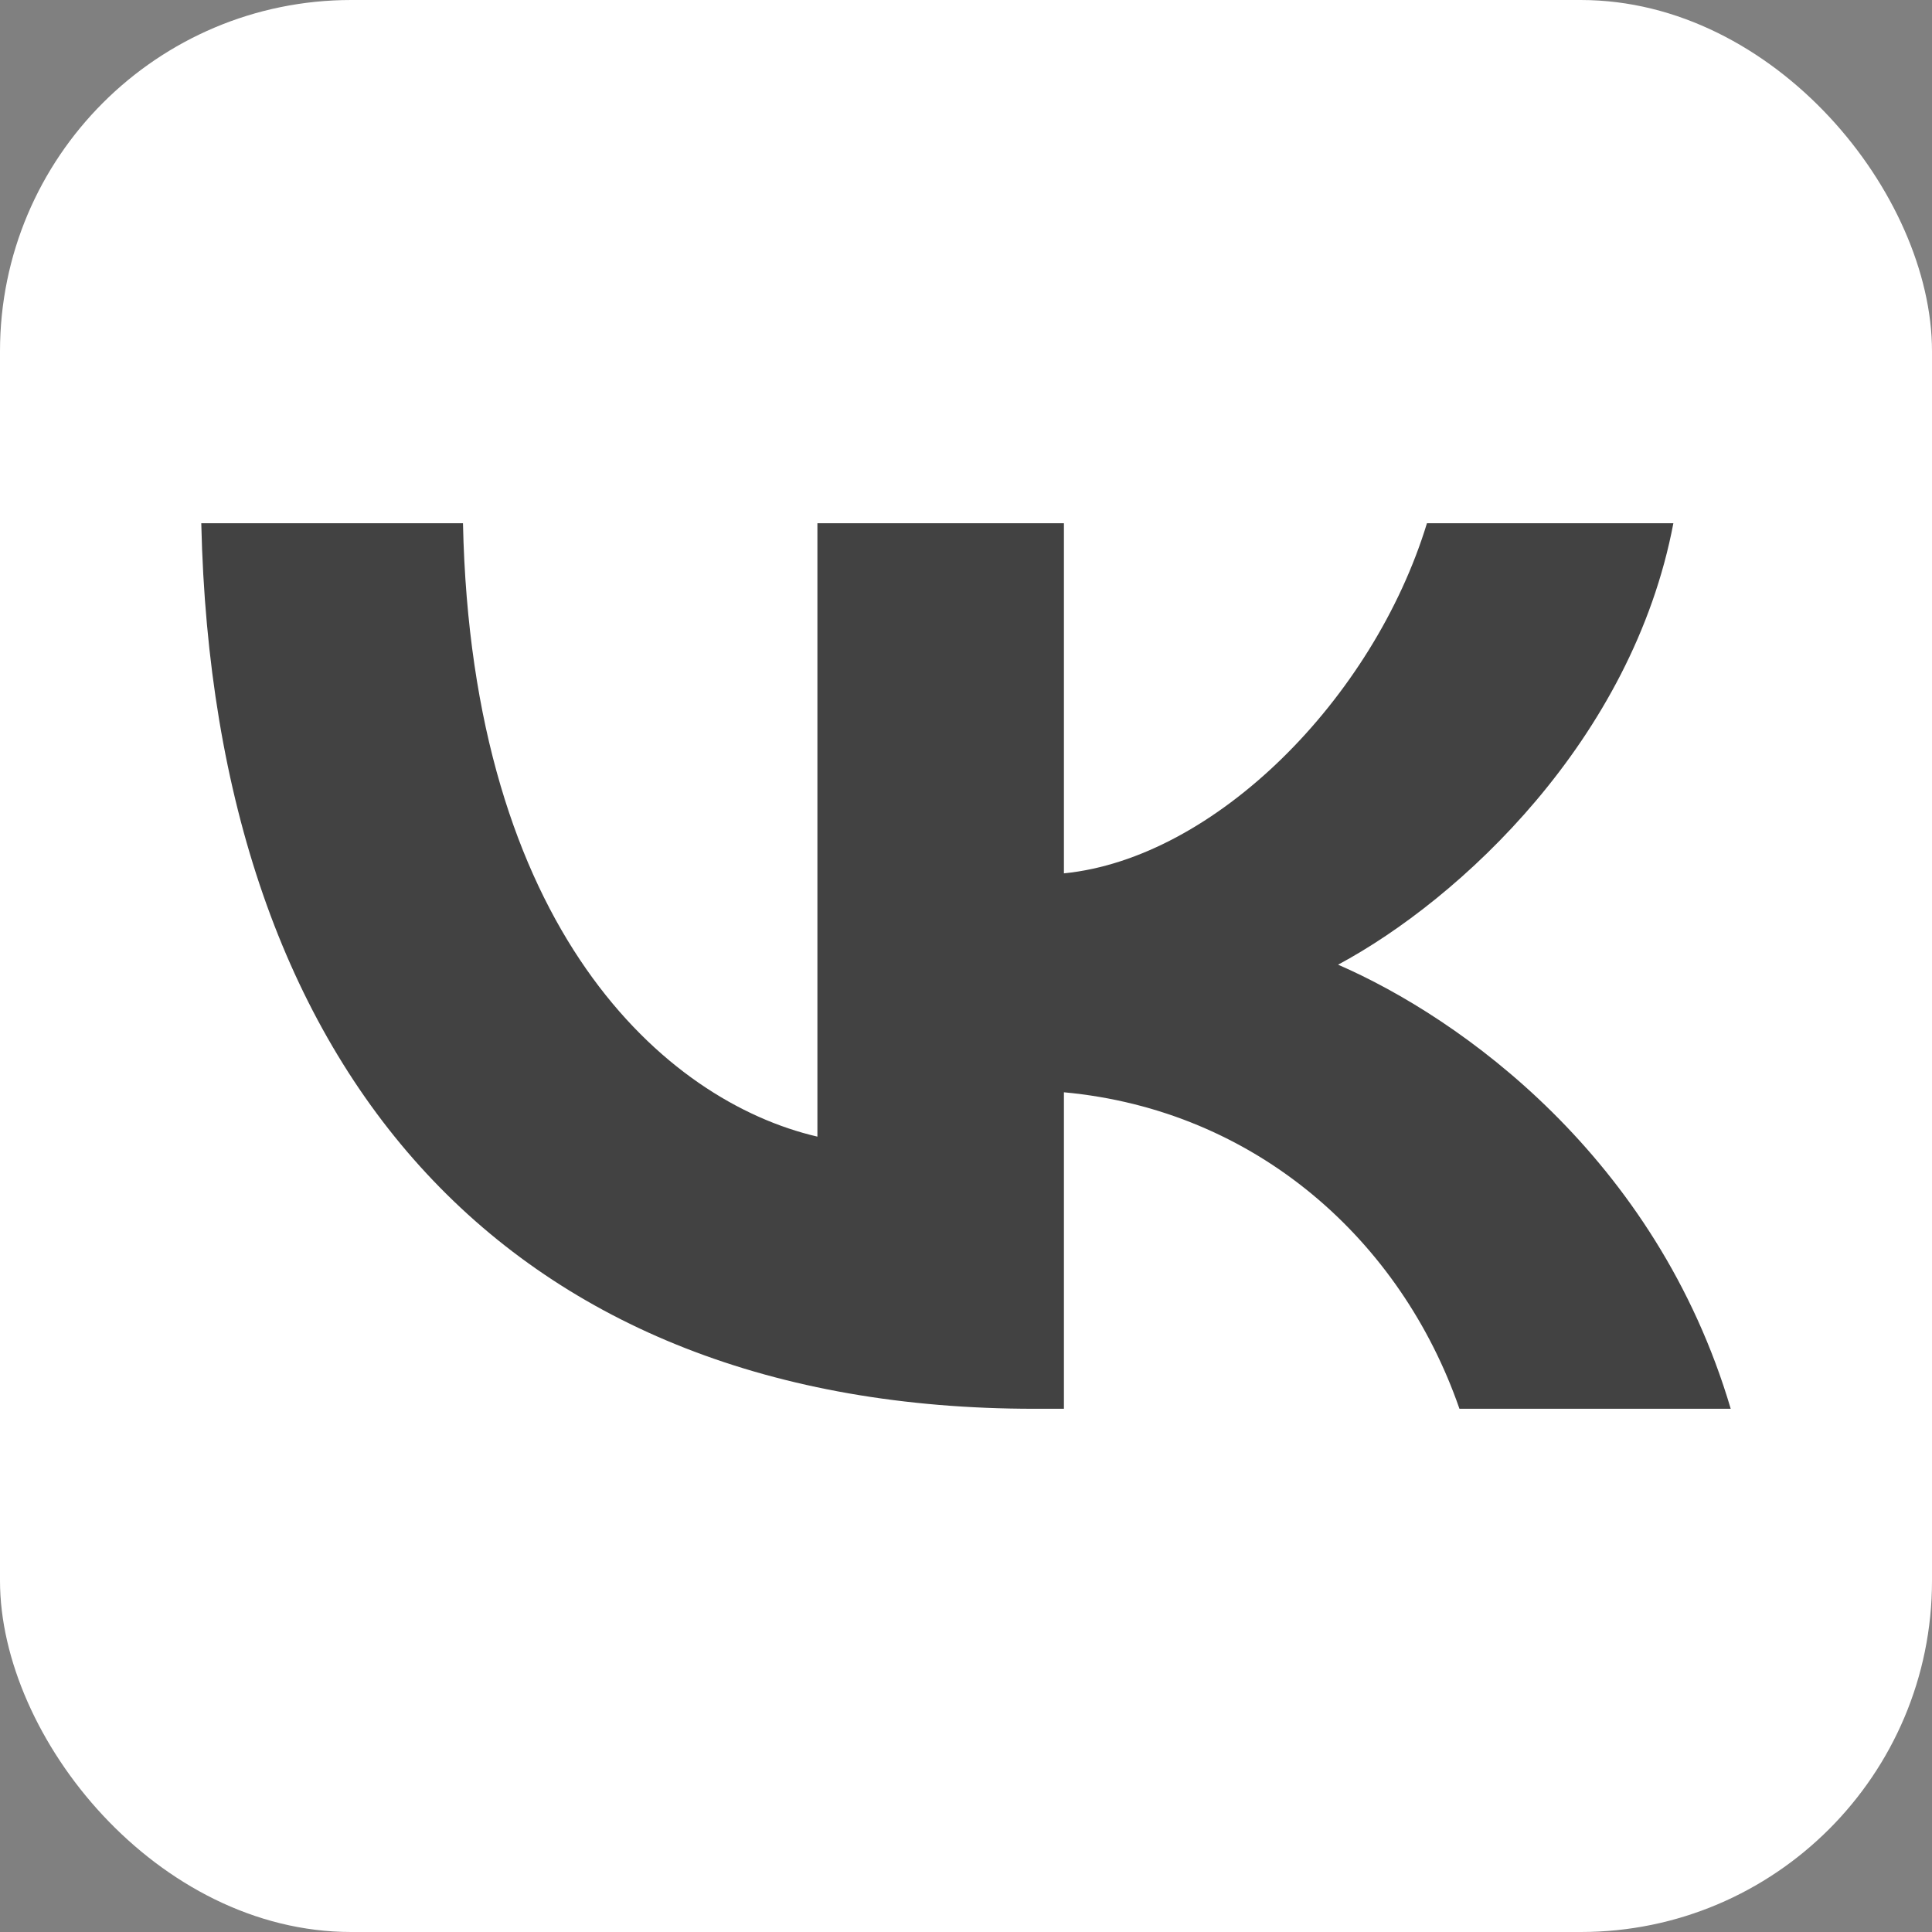
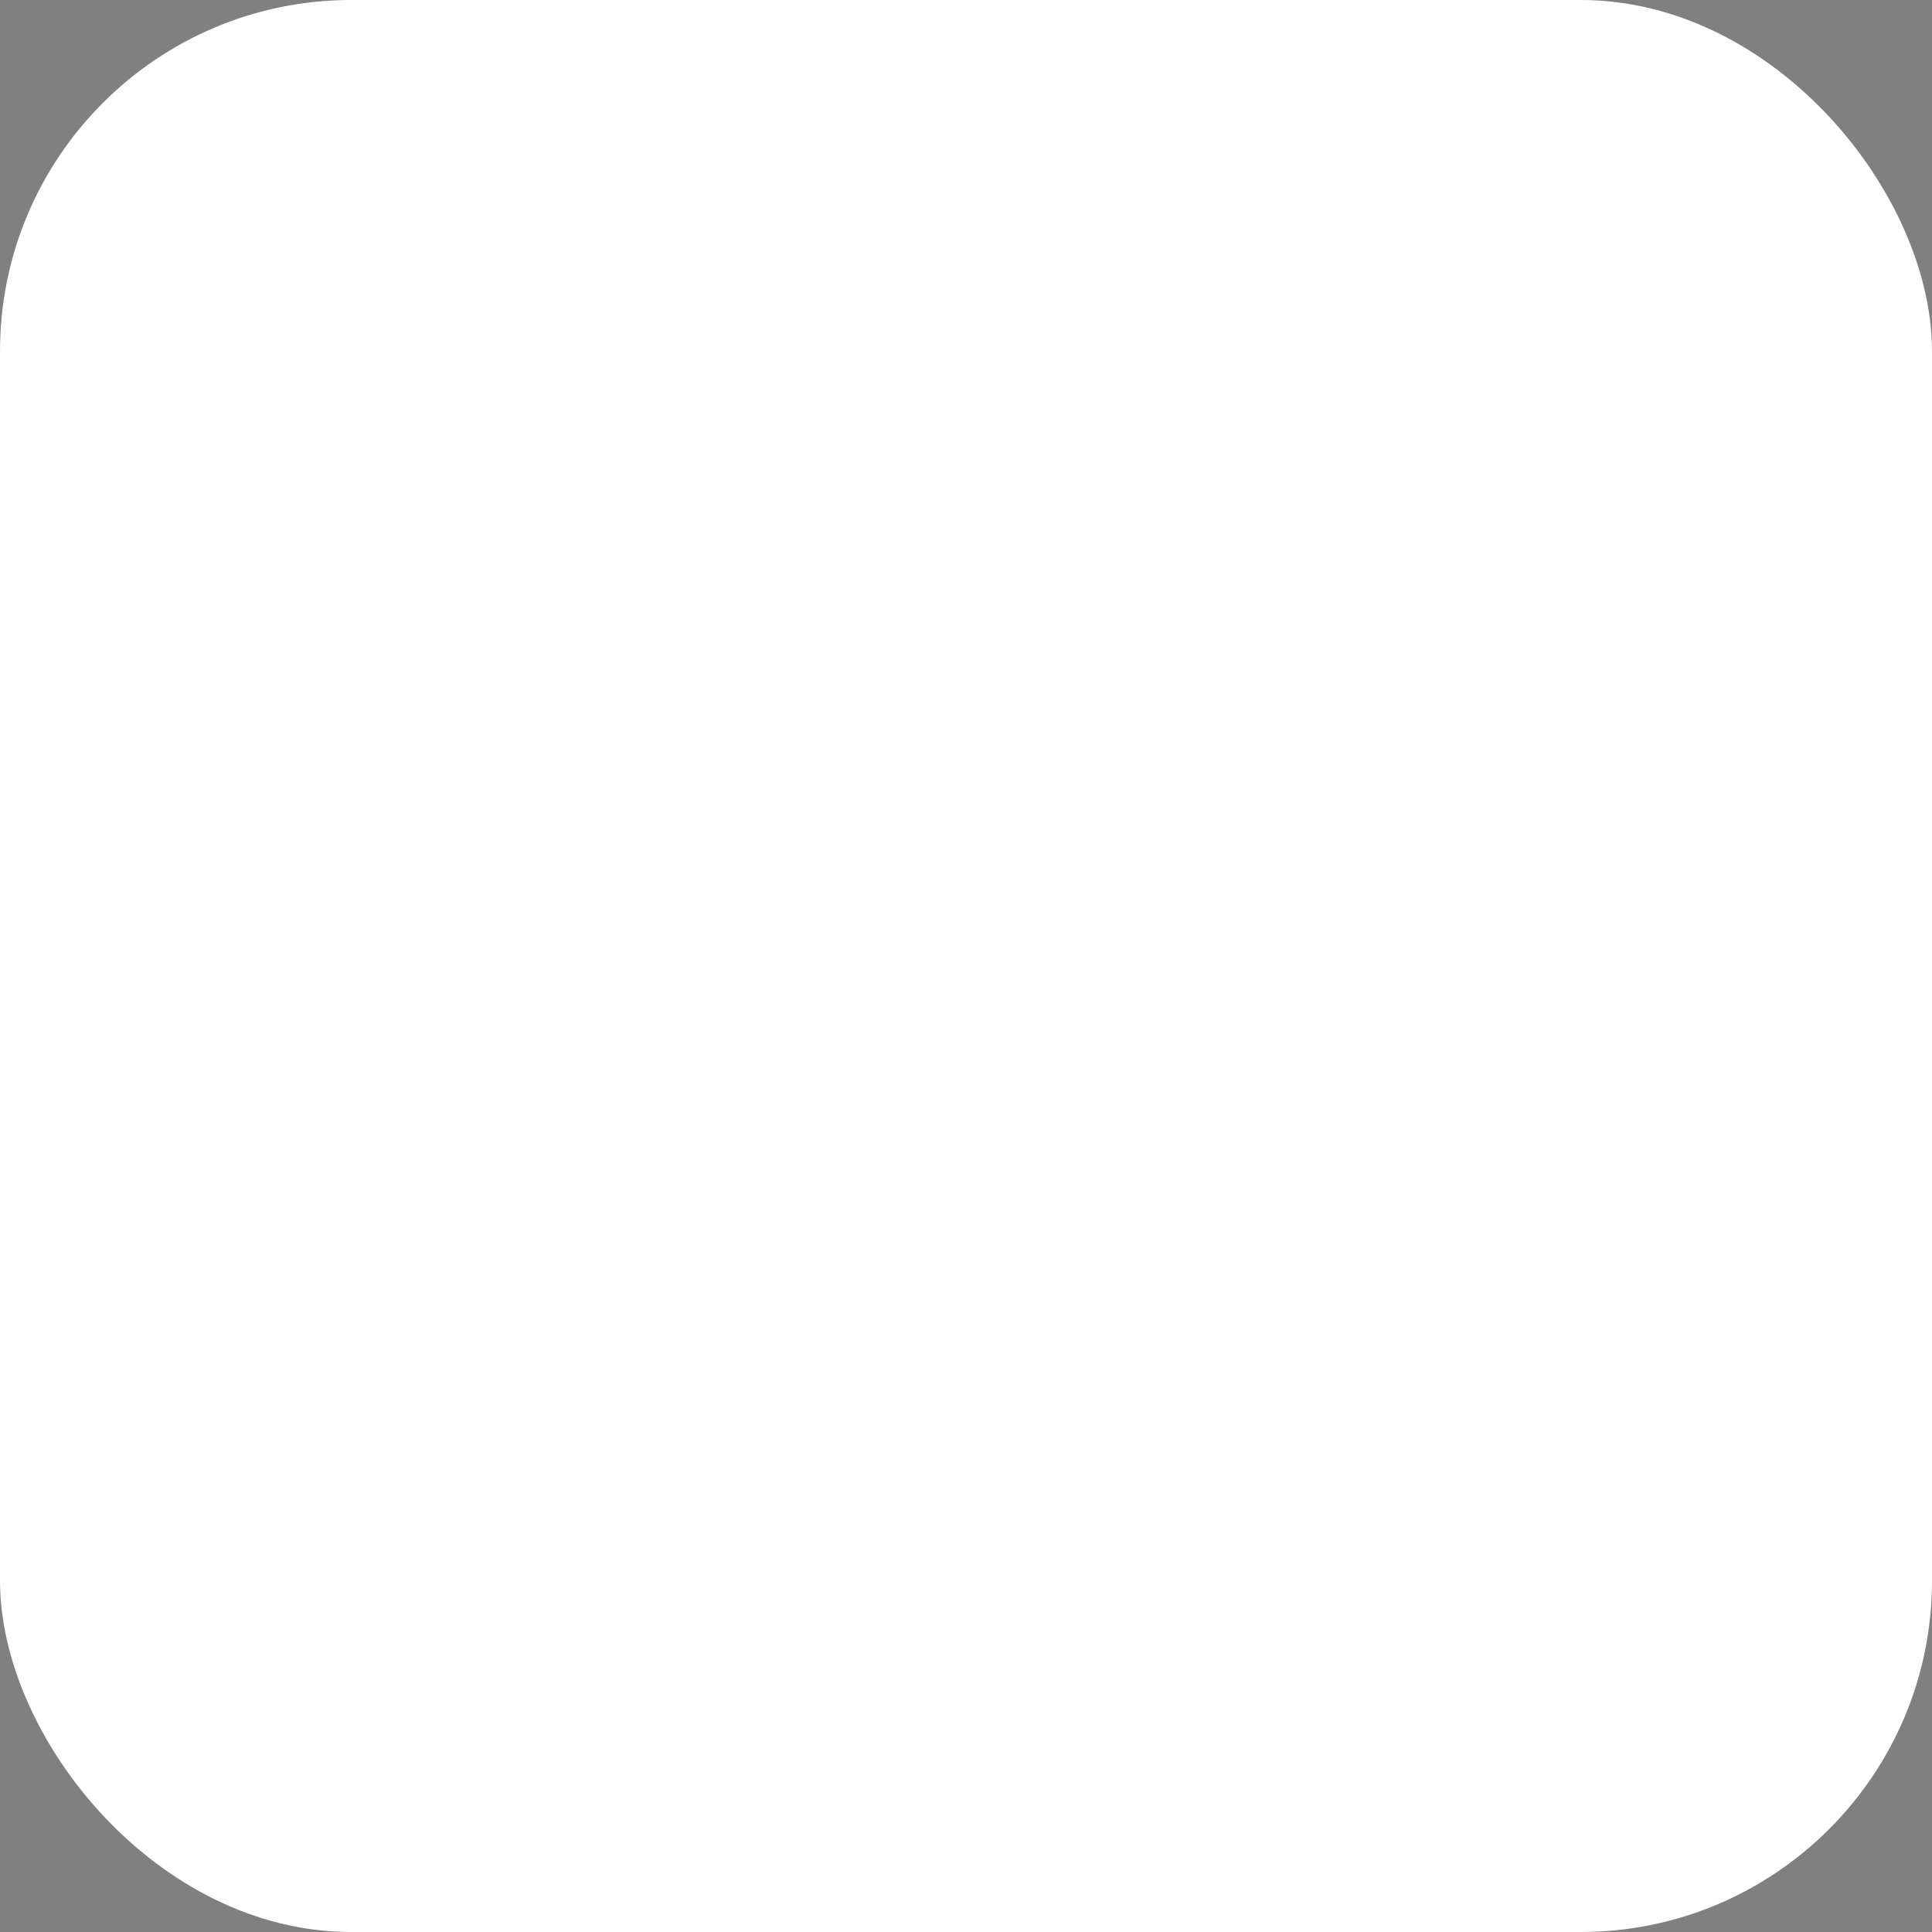
<svg xmlns="http://www.w3.org/2000/svg" width="22" height="22" viewBox="0 0 22 22" fill="none">
  <rect x="0" y="0" width="22" height="22" fill="#808080" stroke="none" />
  <rect width="22" height="22" rx="4" fill="white" />
-   <path d="M11.778 16.042C5.827 16.042 2.433 12.257 2.292 5.958H5.272C5.37 10.581 7.568 12.539 9.308 12.943V5.958H12.115V9.945C13.834 9.774 15.639 7.957 16.249 5.958H19.055C18.588 8.421 16.63 10.238 15.237 10.985C16.63 11.59 18.86 13.175 19.708 16.042H16.619C15.955 14.124 14.302 12.64 12.115 12.438V16.042H11.778Z" fill="#424242" />
</svg>